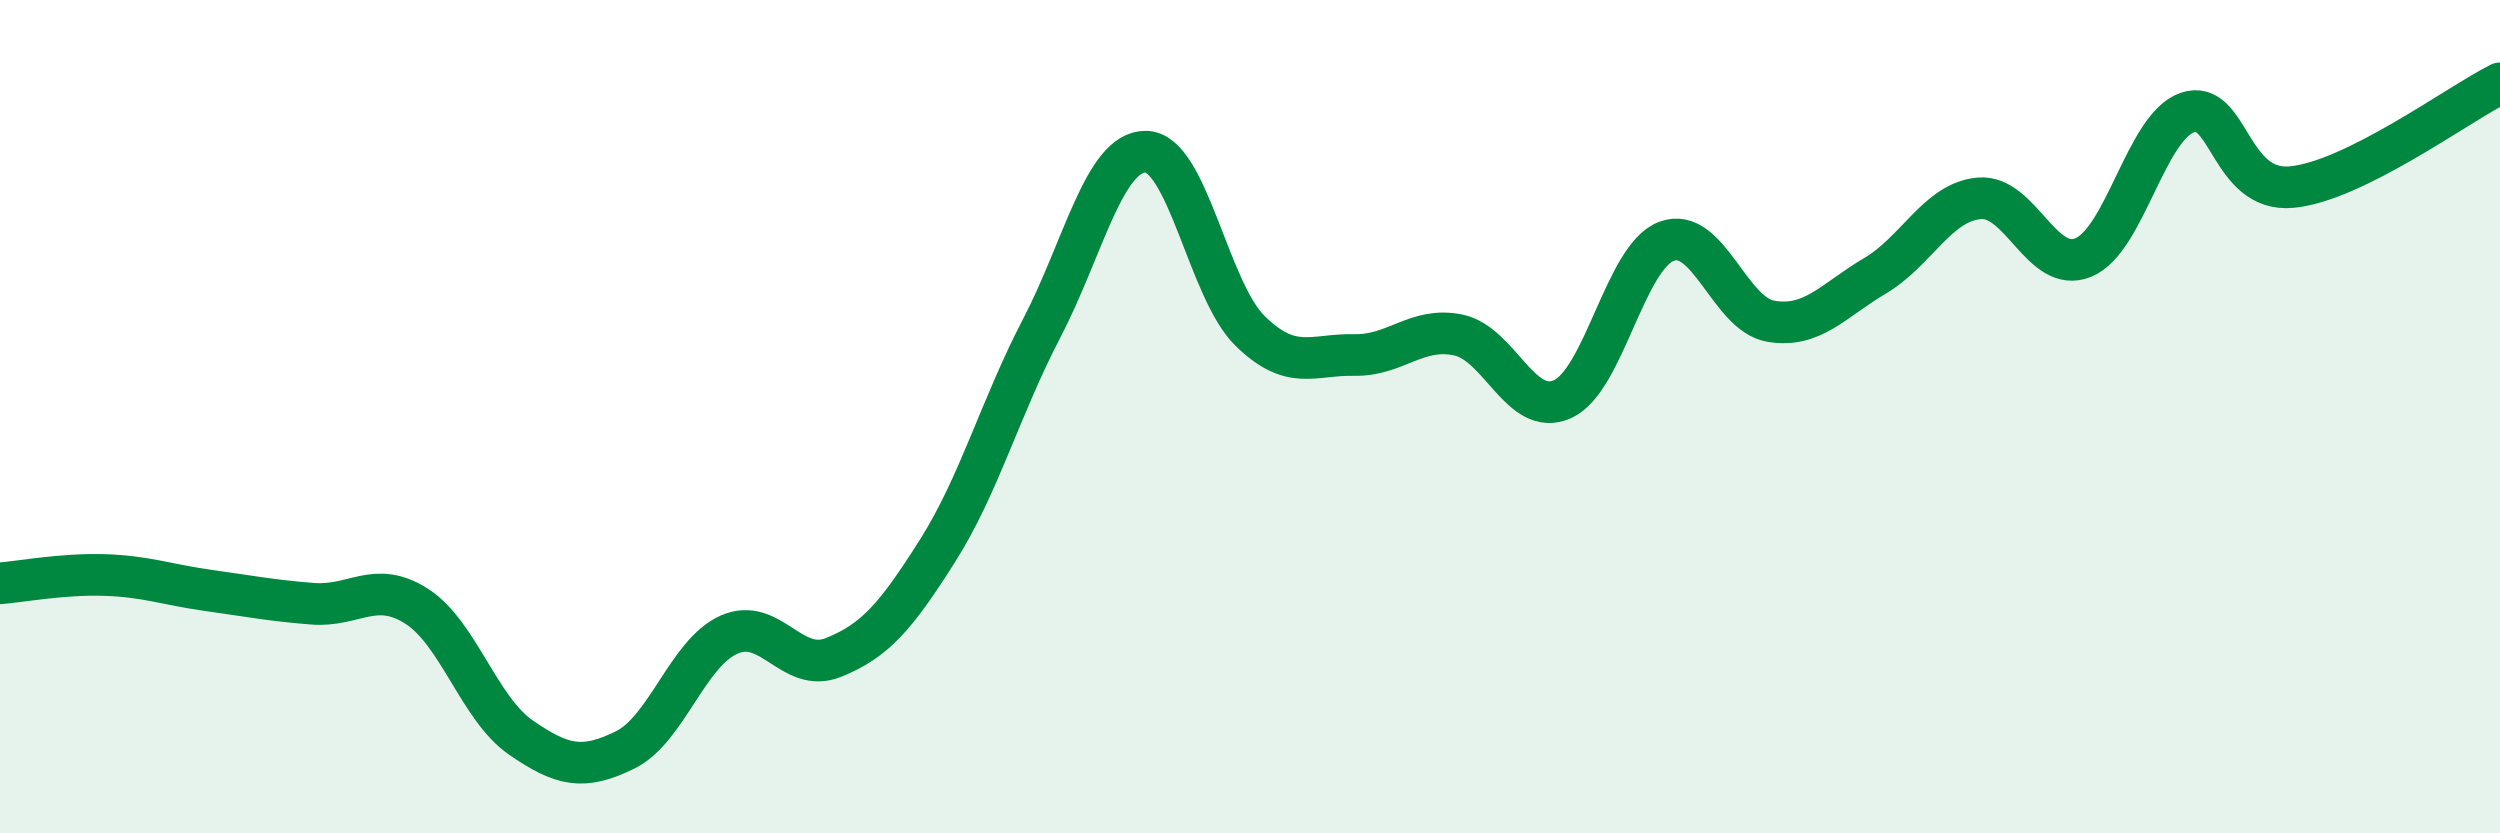
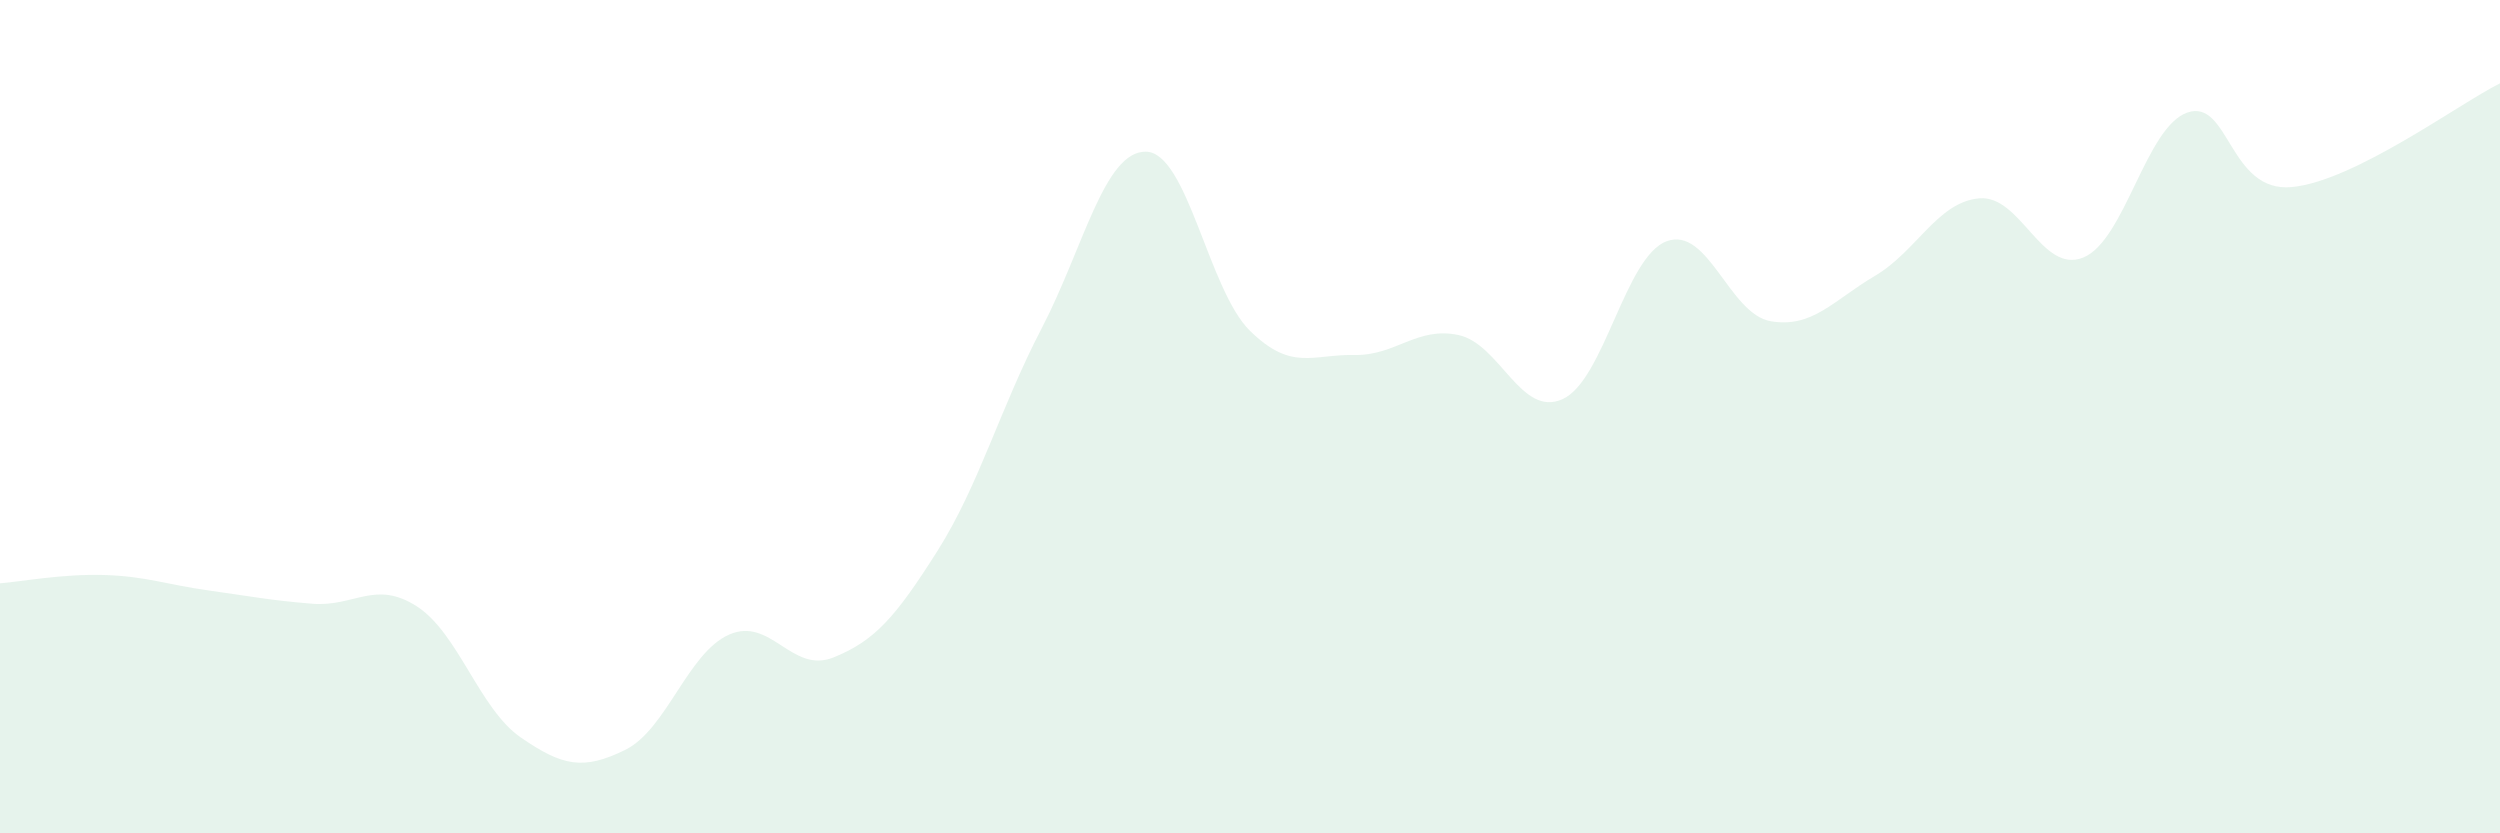
<svg xmlns="http://www.w3.org/2000/svg" width="60" height="20" viewBox="0 0 60 20">
  <path d="M 0,14 C 0.5,13.96 1.5,13.77 2.5,13.8 C 3.5,13.83 4,14.03 5,14.17 C 6,14.31 6.5,14.41 7.5,14.49 C 8.5,14.57 9,13.91 10,14.55 C 11,15.19 11.5,17.01 12.5,17.7 C 13.5,18.39 14,18.49 15,18 C 16,17.51 16.5,15.67 17.5,15.23 C 18.5,14.79 19,16.18 20,15.78 C 21,15.38 21.5,14.8 22.5,13.22 C 23.5,11.64 24,9.8 25,7.88 C 26,5.96 26.5,3.63 27.5,3.64 C 28.5,3.65 29,6.96 30,7.94 C 31,8.92 31.5,8.5 32.5,8.52 C 33.5,8.54 34,7.83 35,8.04 C 36,8.25 36.5,10.03 37.5,9.58 C 38.5,9.13 39,6.16 40,5.79 C 41,5.42 41.5,7.54 42.5,7.71 C 43.5,7.88 44,7.21 45,6.62 C 46,6.03 46.5,4.85 47.5,4.76 C 48.5,4.67 49,6.59 50,6.18 C 51,5.77 51.5,3.04 52.5,2.7 C 53.5,2.36 53.5,4.63 55,4.49 C 56.5,4.35 59,2.5 60,2L60 20L0 20Z" fill="#008740" opacity="0.1" stroke-linecap="round" stroke-linejoin="round" />
-   <path d="M 0,14 C 0.5,13.96 1.5,13.77 2.5,13.8 C 3.5,13.83 4,14.03 5,14.17 C 6,14.31 6.5,14.41 7.5,14.49 C 8.5,14.57 9,13.91 10,14.55 C 11,15.19 11.5,17.01 12.5,17.7 C 13.5,18.39 14,18.49 15,18 C 16,17.51 16.5,15.67 17.5,15.23 C 18.5,14.79 19,16.18 20,15.78 C 21,15.38 21.5,14.8 22.5,13.22 C 23.5,11.64 24,9.8 25,7.88 C 26,5.96 26.5,3.63 27.5,3.64 C 28.5,3.65 29,6.96 30,7.94 C 31,8.92 31.5,8.5 32.5,8.52 C 33.5,8.54 34,7.83 35,8.04 C 36,8.25 36.5,10.03 37.5,9.58 C 38.5,9.13 39,6.16 40,5.79 C 41,5.42 41.5,7.54 42.5,7.71 C 43.5,7.88 44,7.21 45,6.62 C 46,6.03 46.5,4.85 47.5,4.76 C 48.5,4.67 49,6.59 50,6.18 C 51,5.77 51.5,3.04 52.5,2.7 C 53.5,2.36 53.5,4.63 55,4.49 C 56.5,4.35 59,2.5 60,2" stroke="#008740" stroke-width="1" fill="none" stroke-linecap="round" stroke-linejoin="round" />
</svg>